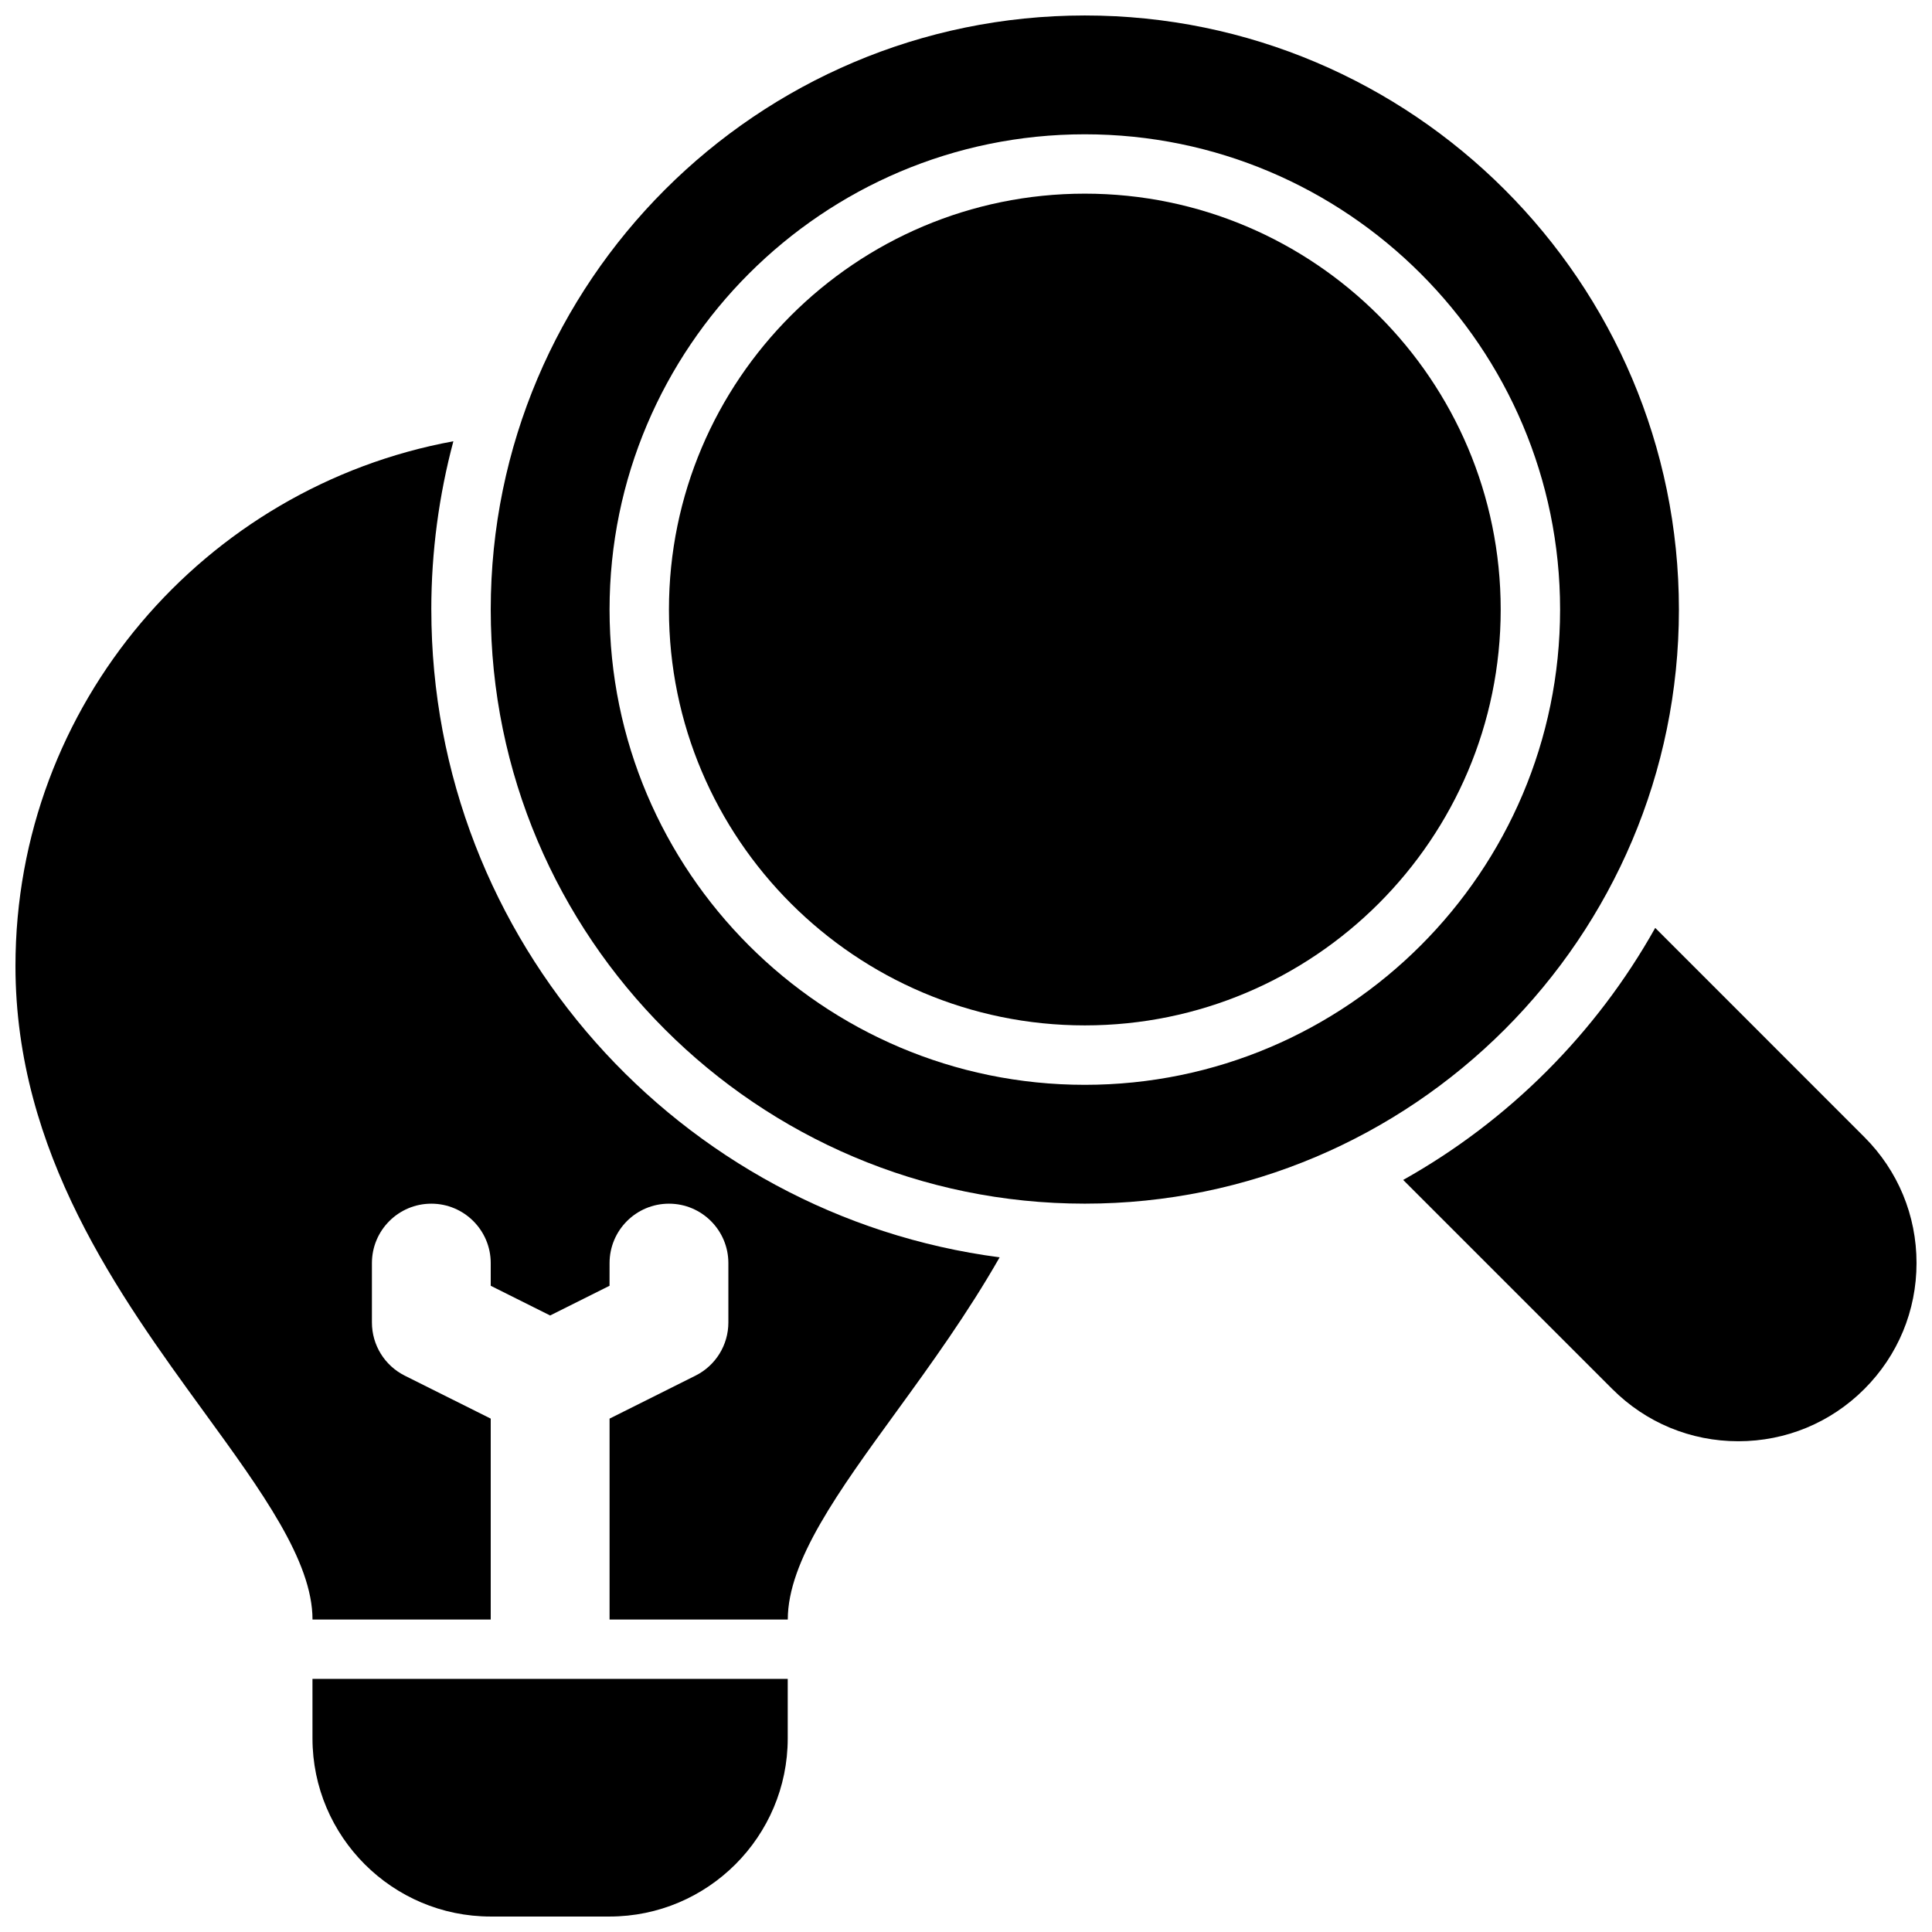
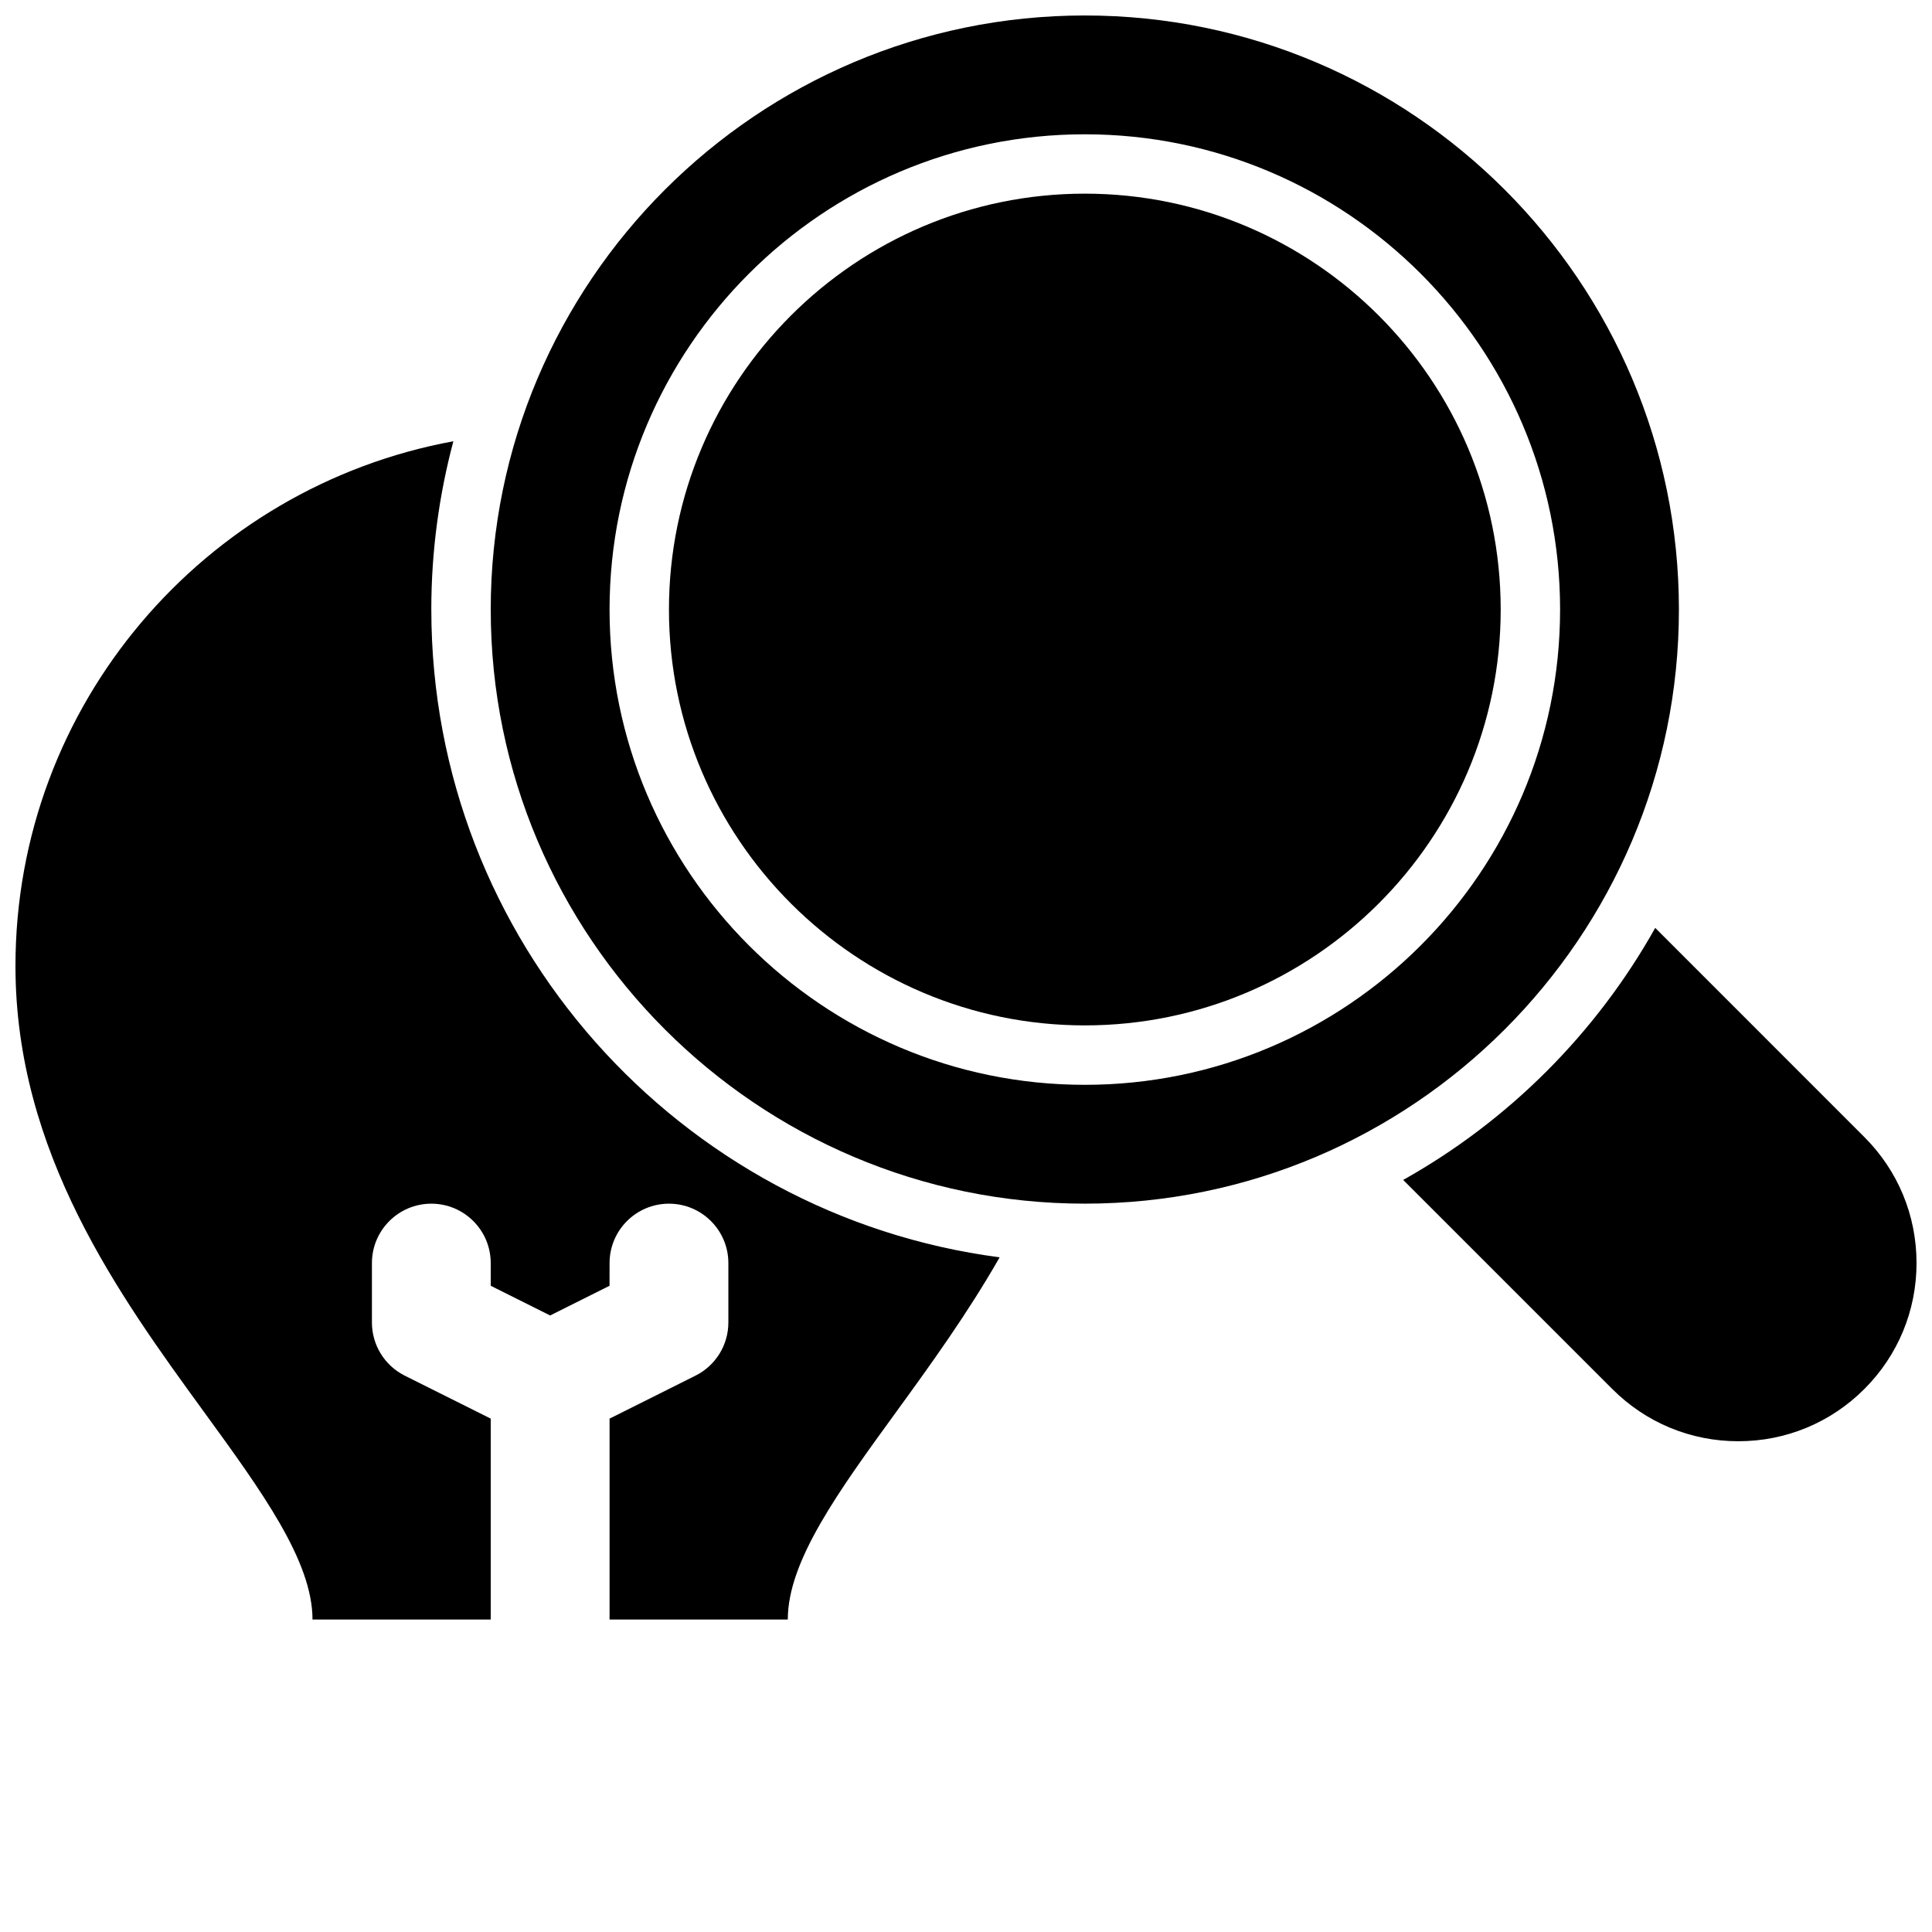
<svg xmlns="http://www.w3.org/2000/svg" width="800px" height="800px" version="1.1" viewBox="144 144 512 512">
  <defs>
    <clipPath id="d">
      <path d="m515 389h136.9v137h-136.9z" />
    </clipPath>
    <clipPath id="c">
      <path d="m274 148.09h315v314.91h-315z" />
    </clipPath>
    <clipPath id="b">
-       <path d="m226 588h127v63.902h-127z" />
-     </clipPath>
+       </clipPath>
    <clipPath id="a">
      <path d="m148.09 260h260.91v314h-260.91z" />
    </clipPath>
  </defs>
  <path d="m431.49 195.32c-60.773 0-110.21 49.438-110.21 110.21 0 60.773 49.438 110.21 110.21 110.21 60.773 0 110.21-49.438 110.21-110.21s-49.438-110.21-110.21-110.21z" />
  <g clip-path="url(#d)">
    <path d="m638.06 445.32-55.41-55.418c-15.664 27.953-38.848 51.129-66.793 66.793l55.41 55.402c8.918 8.93 20.773 13.848 33.402 13.848 12.625 0 24.48-4.922 33.395-13.832 8.926-8.926 13.836-20.781 13.836-33.398s-4.91-24.473-13.84-33.395z" />
  </g>
  <g clip-path="url(#c)">
    <path d="m588.93 305.54c0-86.812-70.625-157.44-157.44-157.44s-157.44 70.629-157.44 157.44 70.629 157.44 157.44 157.44 157.44-70.629 157.44-157.44zm-157.44 125.95c-69.445 0-125.95-56.504-125.95-125.95 0-69.449 56.504-125.95 125.95-125.95 69.445 0 125.95 56.504 125.95 125.95-0.004 69.445-56.508 125.95-125.95 125.95z" />
  </g>
  <g clip-path="url(#b)">
    <path d="m226.81 604.67c0 26.047 21.184 47.23 47.23 47.23h31.488c26.047 0 47.23-21.184 47.23-47.23v-15.742l-125.95-0.004z" />
  </g>
  <g clip-path="url(#a)">
    <path d="m258.3 305.54c0-15.422 2.055-30.363 5.848-44.602-65.895 12.105-116.05 69.719-116.05 139.07 0 49.477 27.629 87.457 49.828 117.98 15.508 21.309 28.891 39.707 28.891 55.207h47.23v-53.246l-22.789-11.391c-5.328-2.668-8.695-8.117-8.695-14.086v-15.742c0-8.691 7.055-15.742 15.742-15.742 8.691 0 15.742 7.055 15.742 15.742v6.016l15.742 7.871 15.742-7.871 0.008-6.016c0-8.691 7.055-15.742 15.742-15.742 8.691 0 15.742 7.055 15.742 15.742v15.742c0 5.969-3.371 11.414-8.699 14.082l-22.785 11.395v53.246h47.23c0-15.5 13.383-33.914 28.883-55.23 9.02-12.406 18.773-25.898 27.262-40.762-84.859-11.098-150.61-83.82-150.61-171.66z" />
  </g>
</svg>